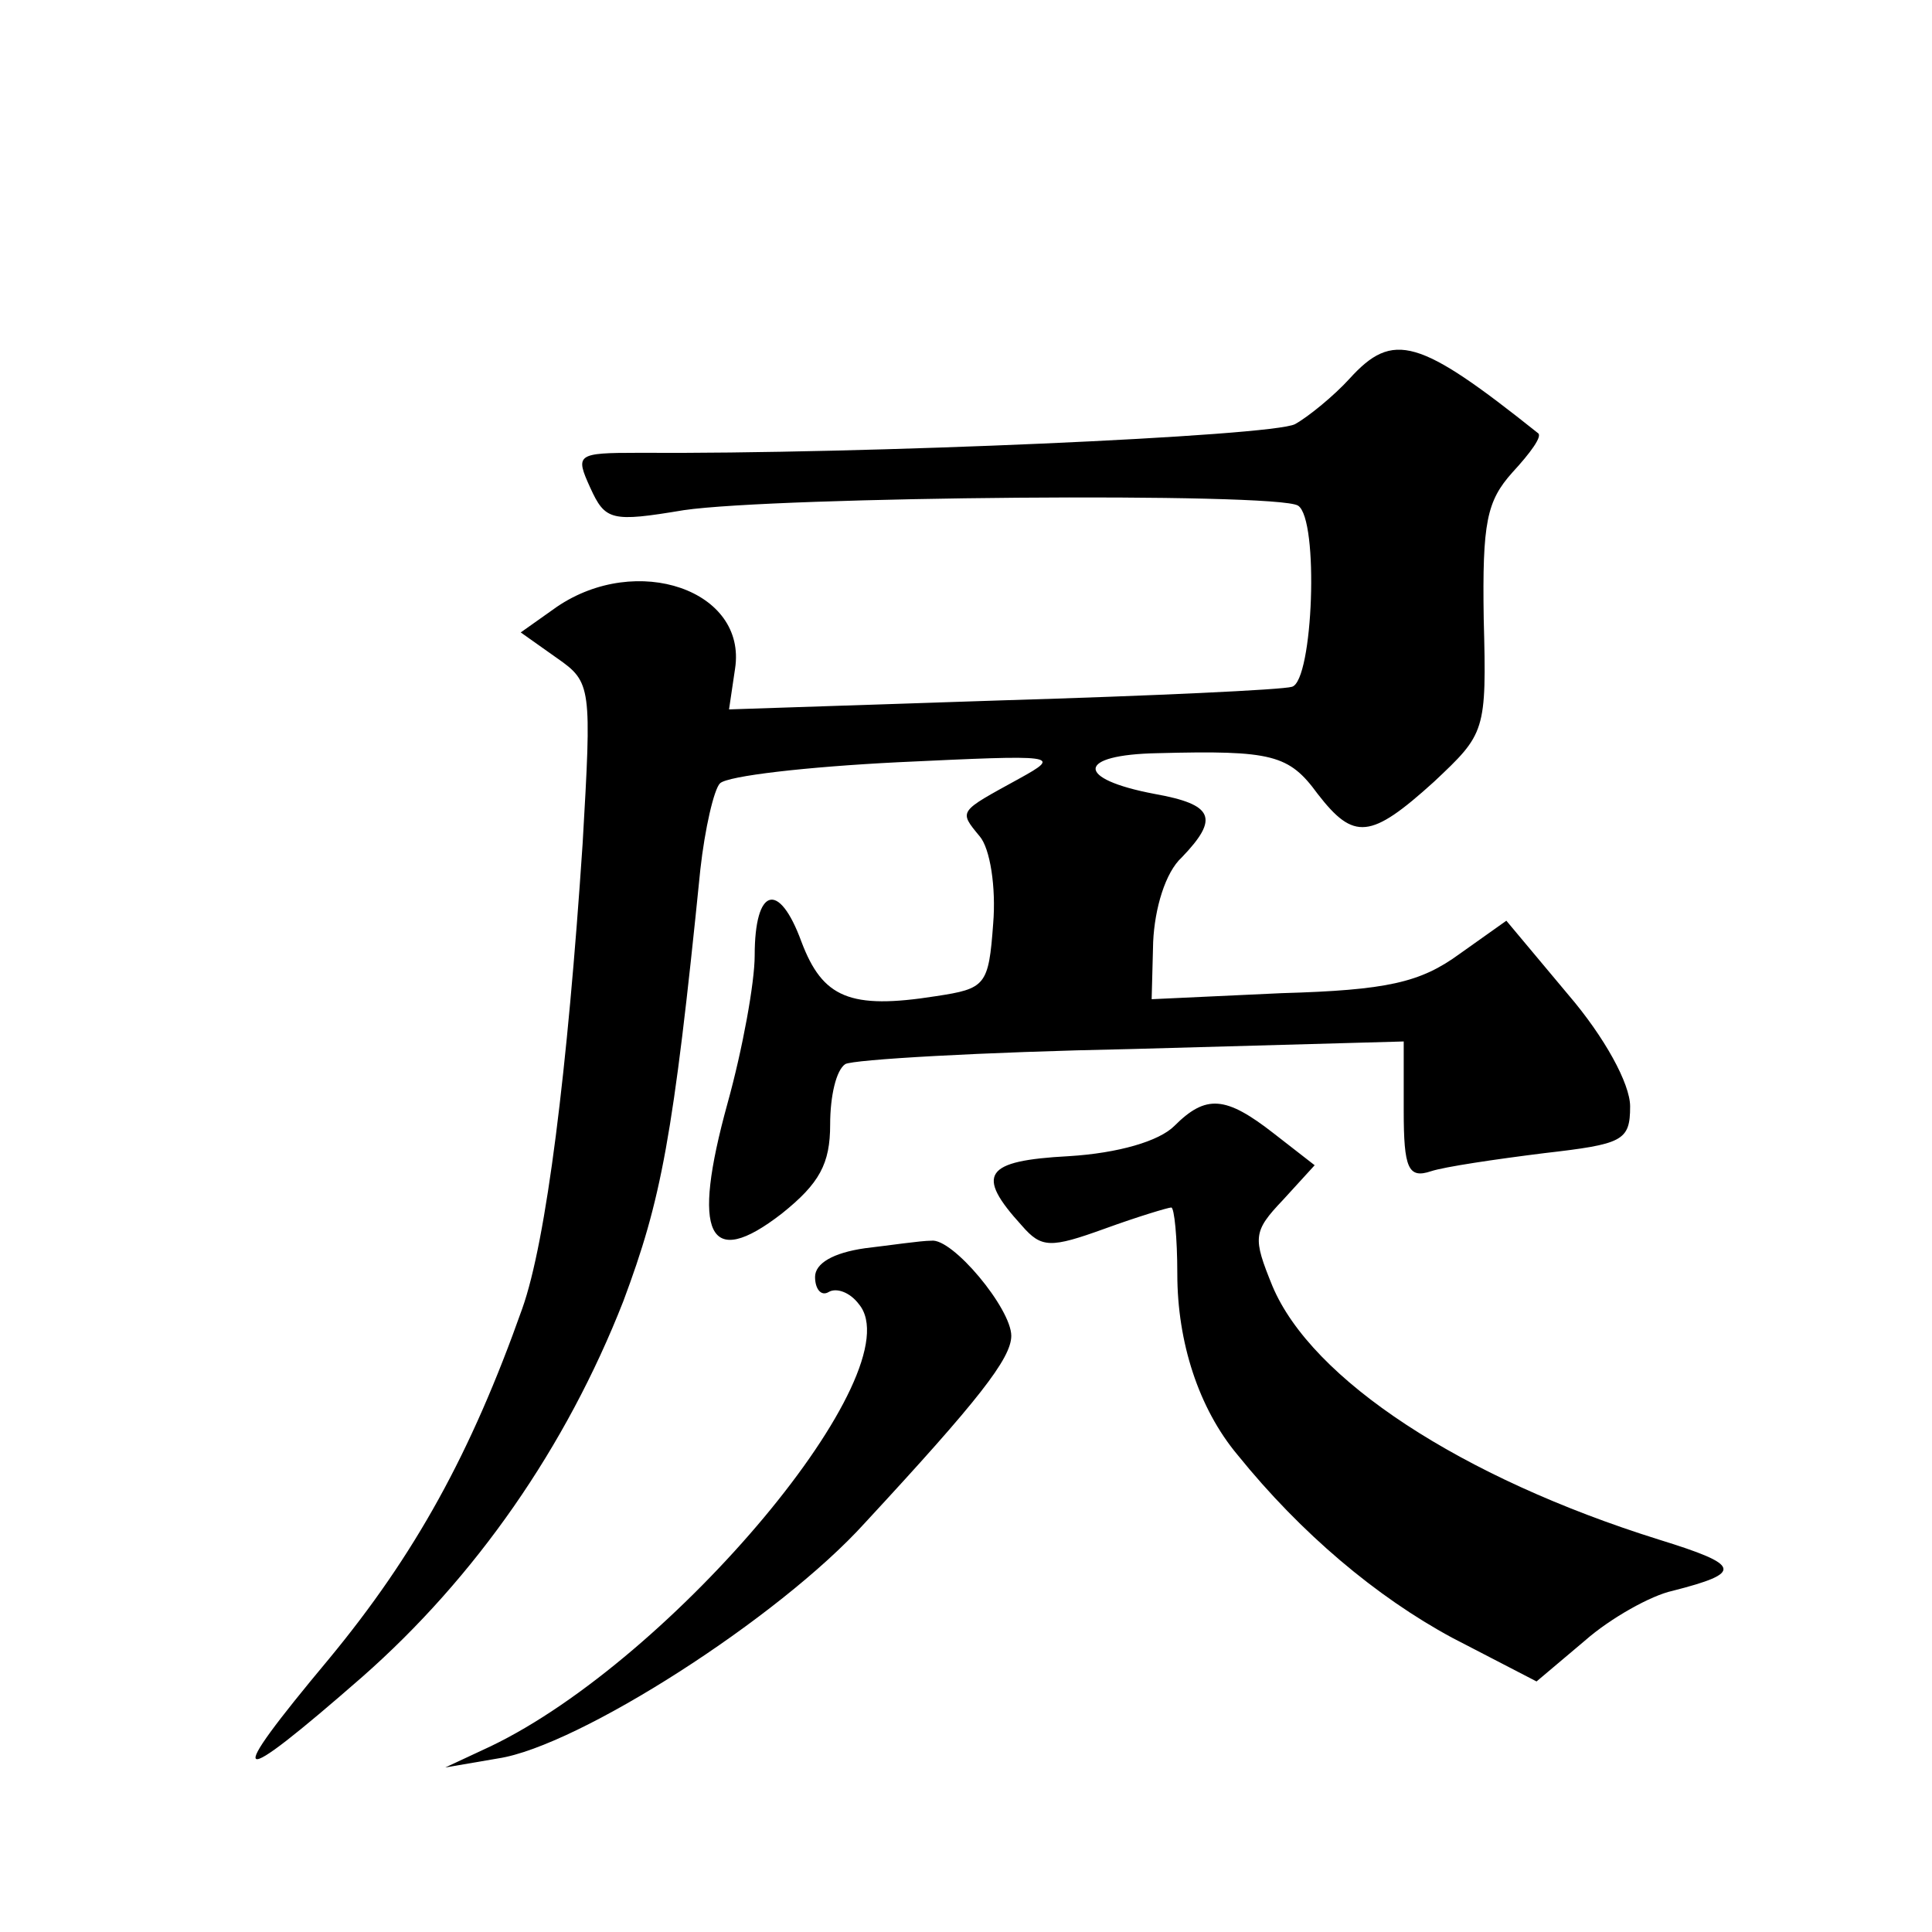
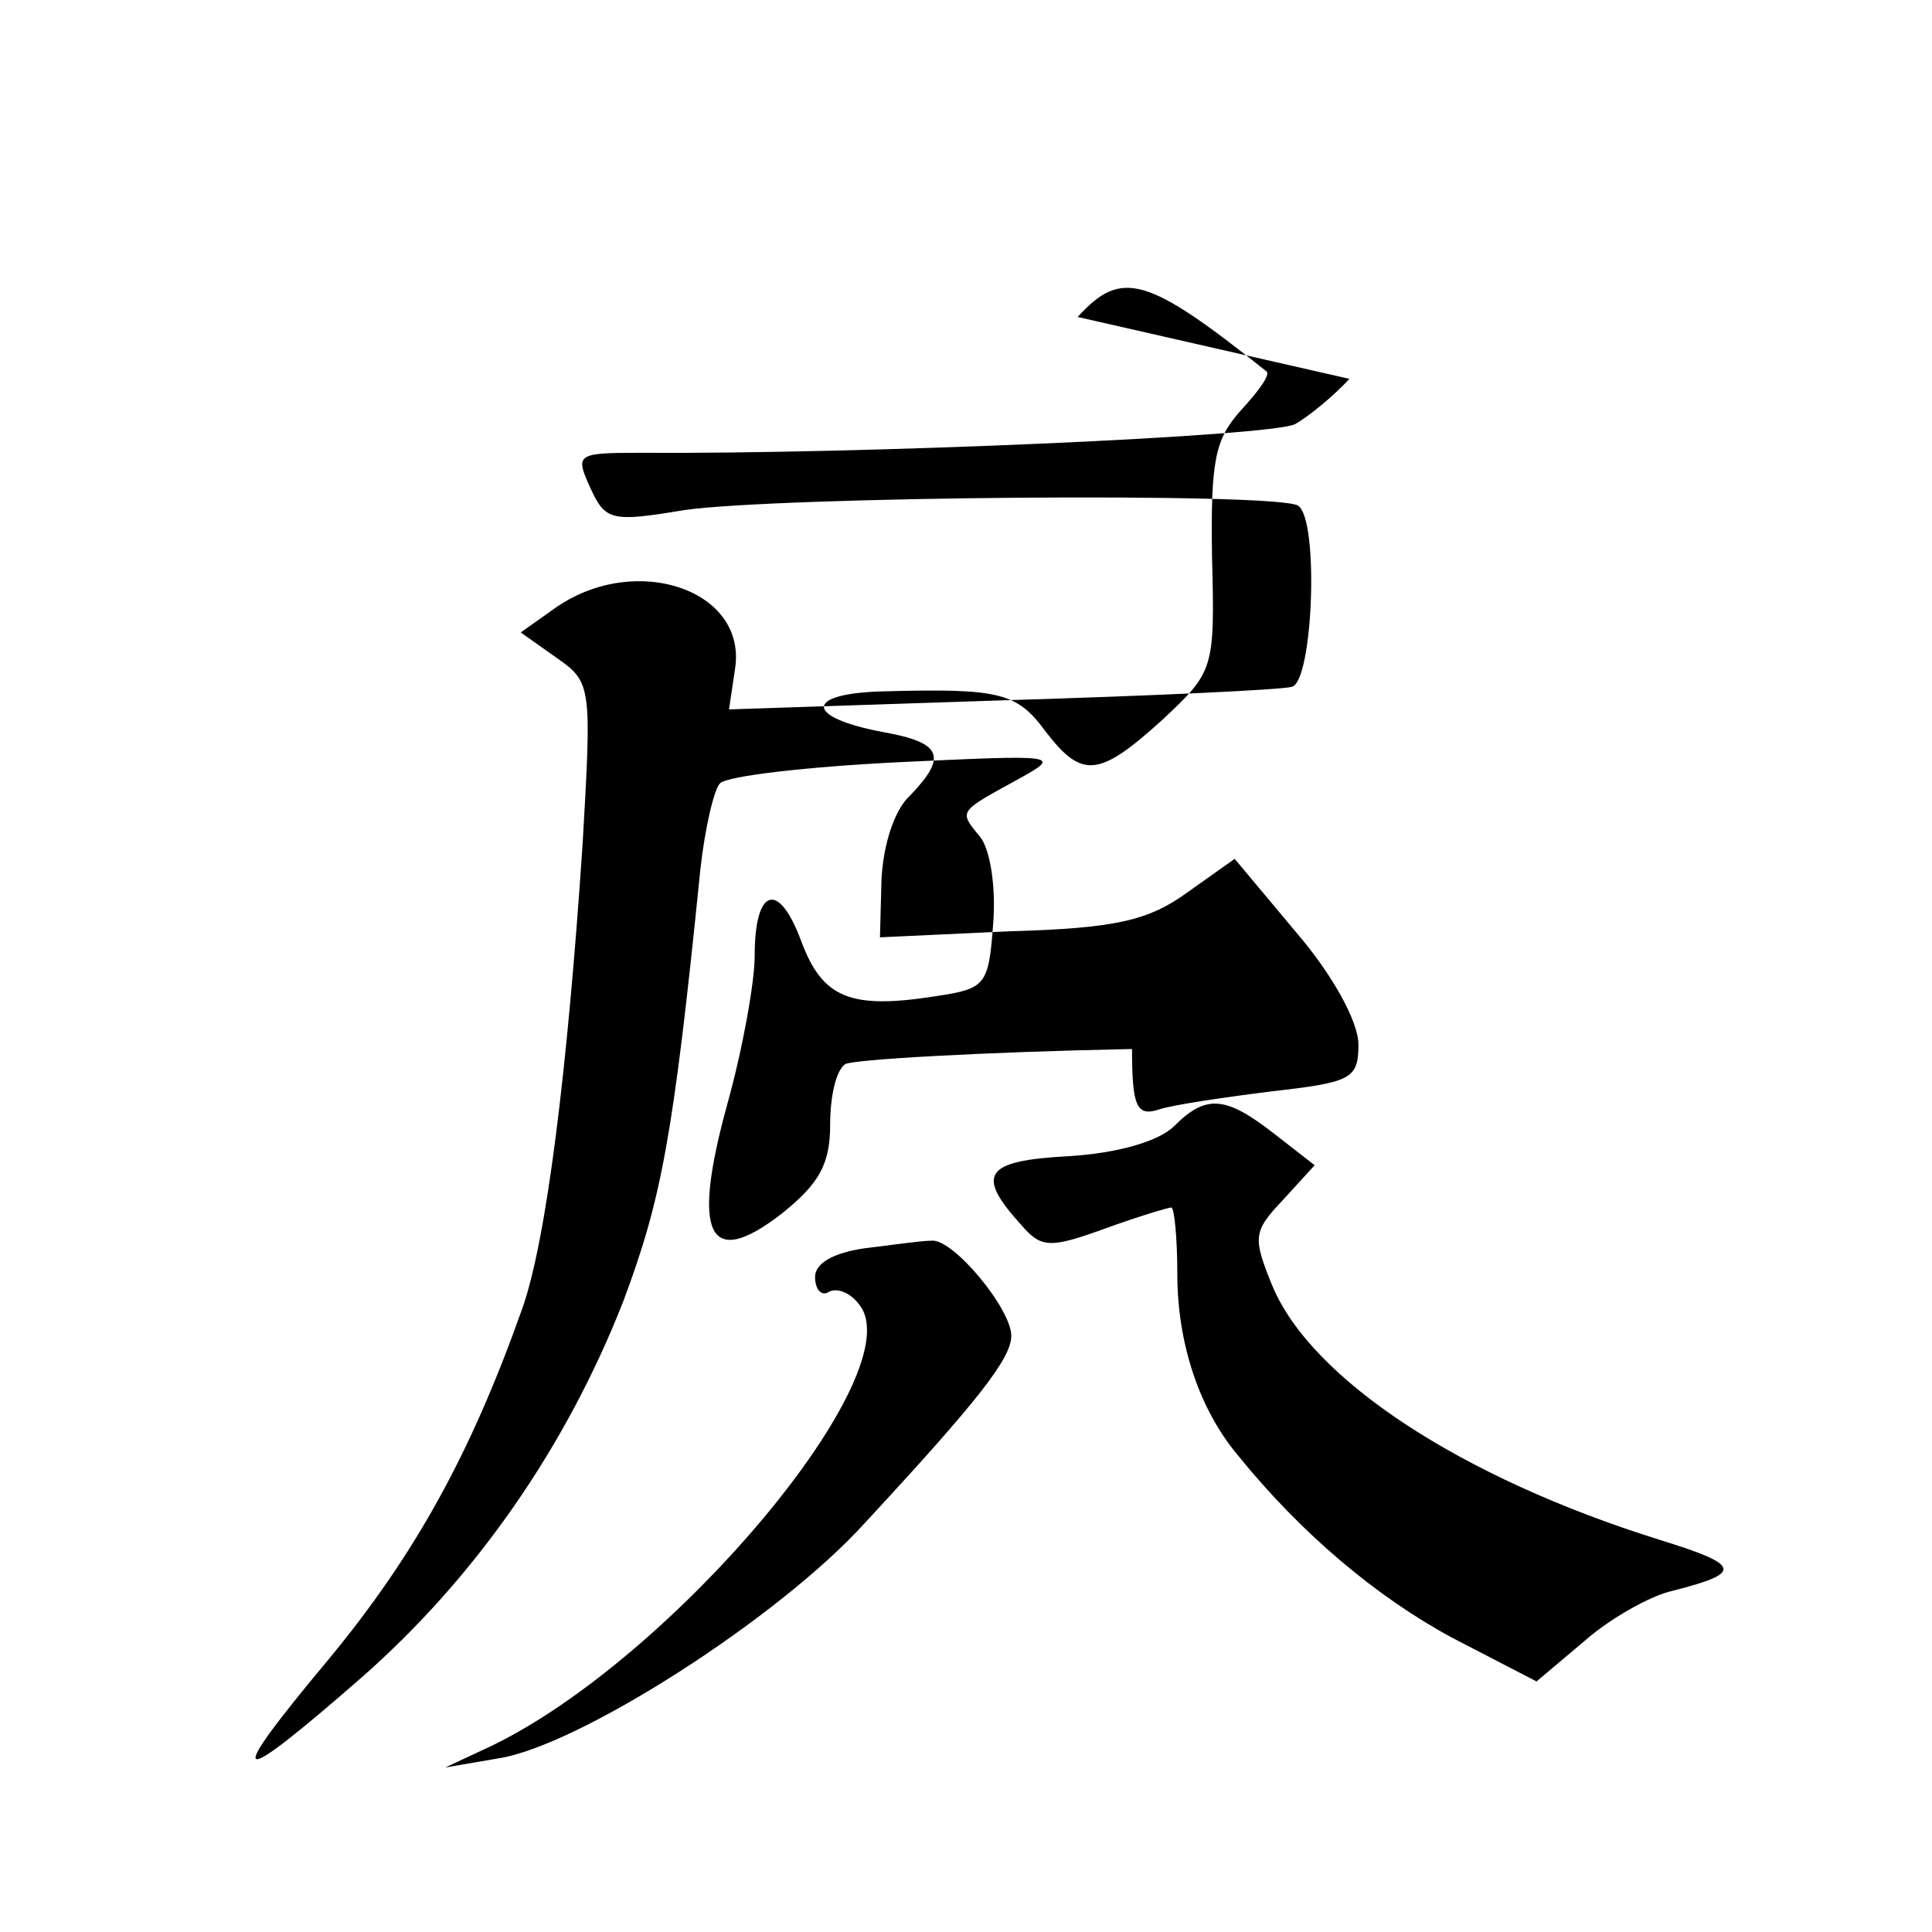
<svg xmlns="http://www.w3.org/2000/svg" version="1.0" width="128pt" height="128pt" viewBox="0 0 128 128" preserveAspectRatio="xMidYMid meet">
  <g transform="translate(0,128) scale(0.1,-0.1)" fill="#0" stroke="none">
-     <path d="M894 1029 c-10 -11 -27 -25 -36 -30 -15 -8 -286 -20 -435 -19 -41 0 -42 -1 -32 -23 10 -22 14 -23 62 -15 61 9 393 12 407 3 14 -9 10 -116 -4 -120 -6 -2 -92 -6 -192 -9 l-181 -6 4 27 c8 52 -65 77 -118 41 l-24 -17 24 -17 c23 -16 23 -19 17 -123 -10 -150 -24 -263 -40 -308 -34 -96 -71 -163 -128 -232 -71 -85 -65 -88 22 -12 75 66 135 152 173 249 25 67 33 107 51 286 3 27 9 53 13 57 5 5 58 11 118 14 106 5 109 5 80 -11 -40 -22 -40 -21 -26 -38 7 -8 11 -34 9 -58 -3 -41 -5 -43 -38 -48 -57 -9 -75 -1 -89 36 -15 41 -31 36 -31 -9 0 -18 -8 -62 -18 -98 -24 -87 -13 -111 36 -73 25 20 32 33 32 59 0 19 4 36 10 40 5 3 90 8 190 10 l180 5 0 -46 c0 -38 3 -45 18 -40 9 3 43 8 75 12 52 6 57 8 57 31 0 15 -17 46 -41 74 l-41 49 -31 -22 c-26 -19 -48 -24 -118 -26 l-86 -4 1 38 c1 22 8 46 19 56 25 26 21 35 -18 42 -53 10 -52 26 2 27 76 2 87 -1 106 -27 24 -31 35 -30 77 8 34 32 35 33 33 108 -1 64 2 78 19 97 12 13 20 24 17 26 -79 63 -96 68 -125 36z M778 534 c-10 -10 -37 -18 -70 -20 -56 -3 -62 -12 -31 -46 13 -15 19 -15 55 -2 22 8 42 14 44 14 2 0 4 -20 4 -44 0 -45 14 -89 40 -120 42 -52 92 -94 142 -121 l56 -29 32 27 c17 15 44 30 58 33 47 12 46 17 -9 34 -131 41 -230 106 -256 168 -13 32 -13 36 7 57 l21 23 -27 21 c-32 25 -45 26 -66 5z M573 453 c-21 -3 -33 -10 -33 -19 0 -8 4 -13 9 -10 5 3 14 0 20 -8 37 -44 -123 -235 -244 -293 l-30 -14 35 6 c53 8 186 93 243 156 75 81 97 109 97 124 0 18 -39 65 -53 63 -7 0 -27 -3 -44 -5z" />
+     <path d="M894 1029 c-10 -11 -27 -25 -36 -30 -15 -8 -286 -20 -435 -19 -41 0 -42 -1 -32 -23 10 -22 14 -23 62 -15 61 9 393 12 407 3 14 -9 10 -116 -4 -120 -6 -2 -92 -6 -192 -9 l-181 -6 4 27 c8 52 -65 77 -118 41 l-24 -17 24 -17 c23 -16 23 -19 17 -123 -10 -150 -24 -263 -40 -308 -34 -96 -71 -163 -128 -232 -71 -85 -65 -88 22 -12 75 66 135 152 173 249 25 67 33 107 51 286 3 27 9 53 13 57 5 5 58 11 118 14 106 5 109 5 80 -11 -40 -22 -40 -21 -26 -38 7 -8 11 -34 9 -58 -3 -41 -5 -43 -38 -48 -57 -9 -75 -1 -89 36 -15 41 -31 36 -31 -9 0 -18 -8 -62 -18 -98 -24 -87 -13 -111 36 -73 25 20 32 33 32 59 0 19 4 36 10 40 5 3 90 8 190 10 c0 -38 3 -45 18 -40 9 3 43 8 75 12 52 6 57 8 57 31 0 15 -17 46 -41 74 l-41 49 -31 -22 c-26 -19 -48 -24 -118 -26 l-86 -4 1 38 c1 22 8 46 19 56 25 26 21 35 -18 42 -53 10 -52 26 2 27 76 2 87 -1 106 -27 24 -31 35 -30 77 8 34 32 35 33 33 108 -1 64 2 78 19 97 12 13 20 24 17 26 -79 63 -96 68 -125 36z M778 534 c-10 -10 -37 -18 -70 -20 -56 -3 -62 -12 -31 -46 13 -15 19 -15 55 -2 22 8 42 14 44 14 2 0 4 -20 4 -44 0 -45 14 -89 40 -120 42 -52 92 -94 142 -121 l56 -29 32 27 c17 15 44 30 58 33 47 12 46 17 -9 34 -131 41 -230 106 -256 168 -13 32 -13 36 7 57 l21 23 -27 21 c-32 25 -45 26 -66 5z M573 453 c-21 -3 -33 -10 -33 -19 0 -8 4 -13 9 -10 5 3 14 0 20 -8 37 -44 -123 -235 -244 -293 l-30 -14 35 6 c53 8 186 93 243 156 75 81 97 109 97 124 0 18 -39 65 -53 63 -7 0 -27 -3 -44 -5z" />
  </g>
</svg>